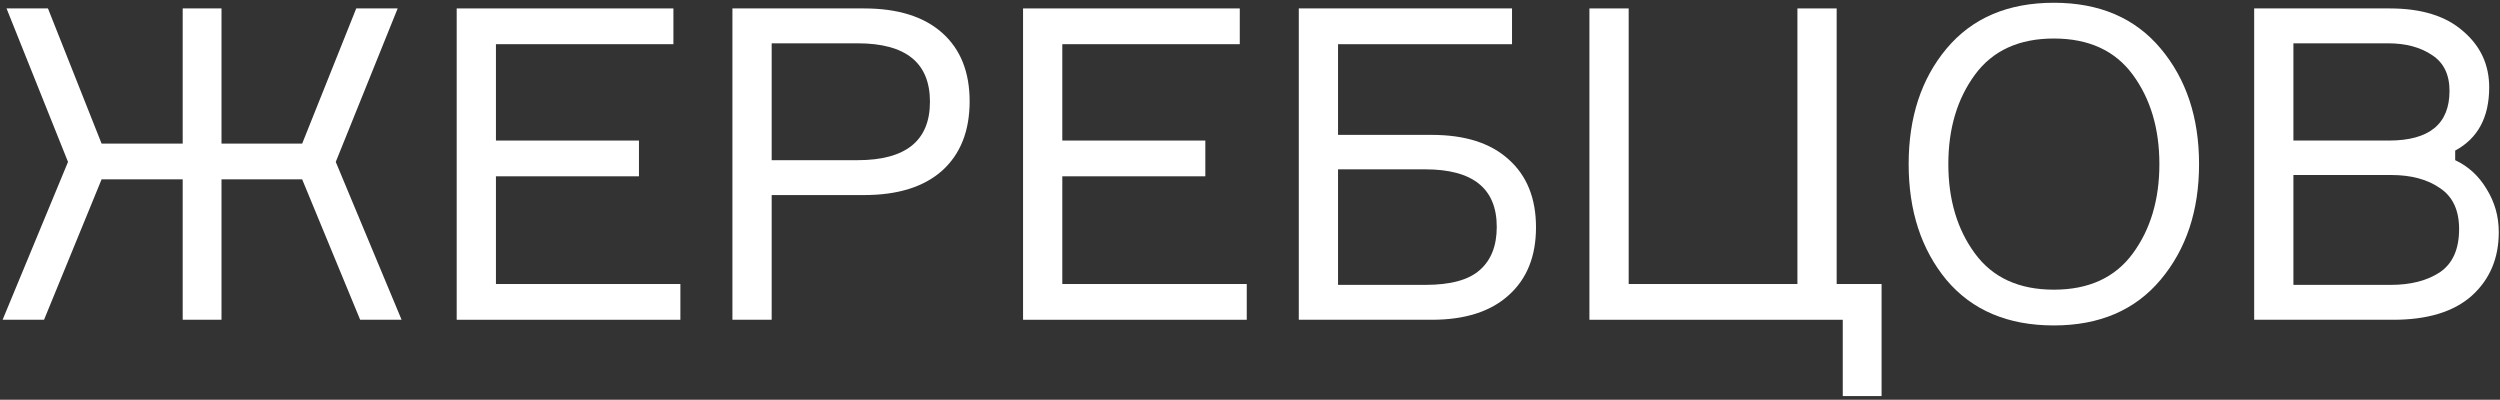
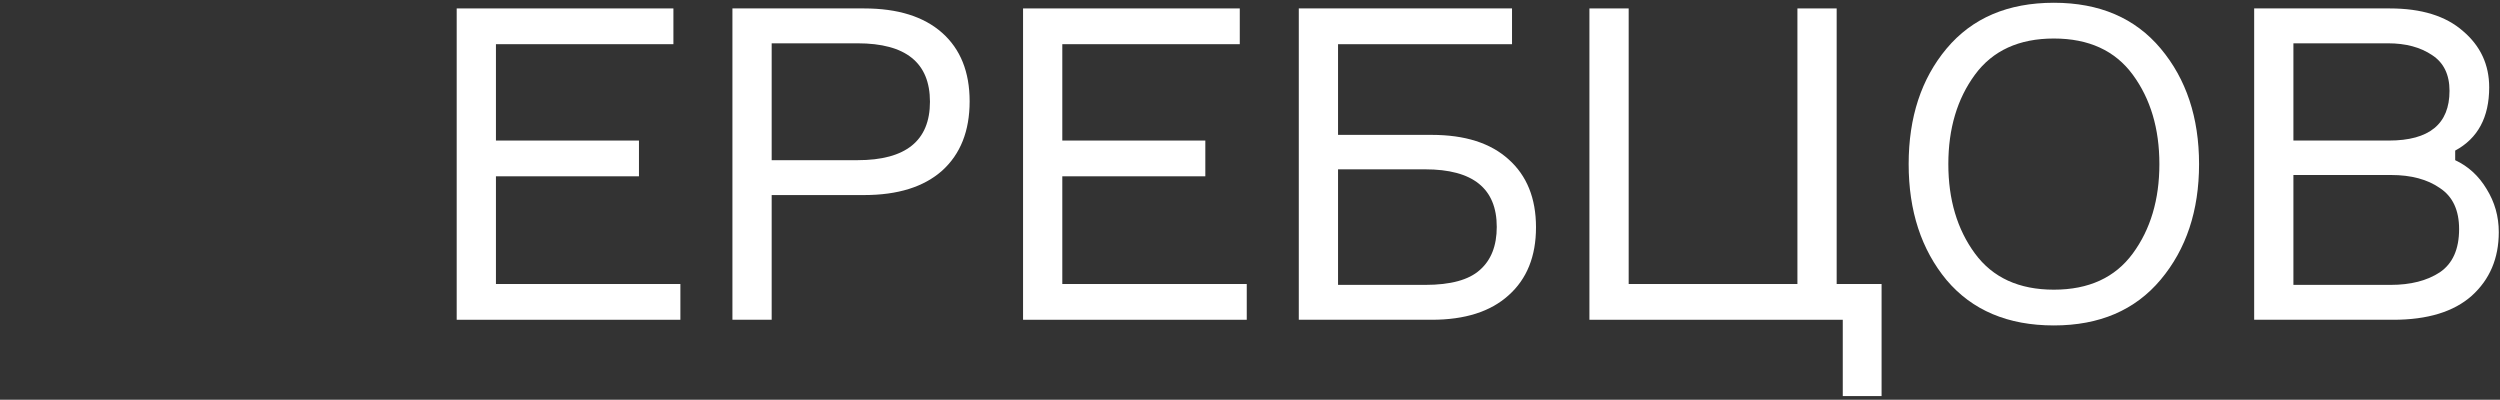
<svg xmlns="http://www.w3.org/2000/svg" width="344" height="55" viewBox="0 0 344 55" fill="none">
  <rect x="0" y="0" width="344" height="55" fill="#333333" stroke="none" />
-   <path d="M41.579 24.68L30.479 24.68L30.479 44H25.139L25.139 24.68H13.979L6.059 44H0.359L9.359 22.28L0.899 1.16L6.599 1.16L13.979 19.76H25.139L25.139 1.16L30.479 1.16L30.479 19.76L41.579 19.76L49.019 1.16L54.719 1.16L46.199 22.28L55.259 44H49.559L41.579 24.68Z" fill="white" />
  <path d="M68.241 39.08L93.621 39.08L93.621 44L62.841 44L62.841 1.16L92.661 1.16V6.08L68.241 6.08V19.34L87.921 19.34V24.26L68.241 24.26V39.08Z" fill="white" />
  <path d="M100.782 1.16L118.902 1.16C123.542 1.16 127.122 2.28 129.642 4.52C132.162 6.76 133.422 9.9 133.422 13.94C133.422 18.02 132.162 21.2 129.642 23.48C127.122 25.72 123.542 26.84 118.902 26.84L106.182 26.84L106.182 44H100.782L100.782 1.16ZM106.182 22.04L118.002 22.04C124.642 22.04 127.962 19.36 127.962 14C127.962 8.64 124.642 5.96 118.002 5.96L106.182 5.96V22.04Z" fill="white" />
  <path d="M146.173 39.08L171.553 39.08V44L140.773 44V1.16L170.593 1.16V6.08L146.173 6.08V19.34L165.853 19.34V24.26L146.173 24.26V39.08Z" fill="white" />
  <path d="M184.114 18.56H197.014C201.574 18.56 205.094 19.68 207.574 21.92C210.094 24.16 211.354 27.28 211.354 31.28C211.354 35.28 210.094 38.4 207.574 40.64C205.094 42.88 201.574 44 197.014 44H178.714V1.16L208.054 1.16V6.08L184.114 6.08V18.56ZM184.114 39.2H196.114C199.594 39.2 202.094 38.52 203.614 37.16C205.174 35.8 205.954 33.82 205.954 31.22C205.954 25.94 202.674 23.3 196.114 23.3H184.114V39.2Z" fill="white" />
  <path d="M253.565 54.5V44H218.705V1.16L224.105 1.16V39.08H247.325V1.16L252.725 1.16V39.08H258.905V54.5H253.565Z" fill="white" />
  <path d="M282.611 0.38C288.891 0.38 293.791 2.48 297.311 6.68C300.831 10.88 302.591 16.18 302.591 22.58C302.591 28.98 300.831 34.28 297.311 38.48C293.791 42.68 288.891 44.78 282.611 44.78C276.291 44.78 271.371 42.7 267.851 38.54C264.371 34.34 262.631 29.02 262.631 22.58C262.631 16.14 264.371 10.84 267.851 6.68C271.371 2.48 276.291 0.38 282.611 0.38ZM271.751 34.88C274.191 38.2 277.811 39.86 282.611 39.86C287.411 39.86 291.031 38.2 293.471 34.88C295.911 31.56 297.131 27.46 297.131 22.58C297.131 17.7 295.911 13.6 293.471 10.28C291.031 6.96 287.411 5.3 282.611 5.3C277.811 5.3 274.191 6.96 271.751 10.28C269.311 13.6 268.091 17.7 268.091 22.58C268.091 27.46 269.311 31.56 271.751 34.88Z" fill="white" />
  <path d="M337.833 20.72V22.04C339.633 22.88 341.073 24.2 342.153 26C343.273 27.8 343.833 29.78 343.833 31.94C343.833 35.54 342.593 38.46 340.113 40.7C337.633 42.9 334.033 44 329.313 44H310.173V1.16L328.833 1.16C333.193 1.16 336.553 2.2 338.913 4.28C341.313 6.32 342.513 8.9 342.513 12.02C342.513 16.14 340.953 19.04 337.833 20.72ZM315.573 5.96V19.34L328.713 19.34C334.273 19.34 337.053 17.06 337.053 12.5C337.053 10.26 336.253 8.62 334.653 7.58C333.053 6.5 331.033 5.96 328.593 5.96L315.573 5.96ZM315.573 39.2H328.953C331.713 39.2 333.973 38.62 335.733 37.46C337.493 36.26 338.373 34.28 338.373 31.52C338.373 28.92 337.493 27.04 335.733 25.88C334.013 24.68 331.773 24.08 329.013 24.08L315.573 24.08V39.2Z" fill="white" />
</svg>